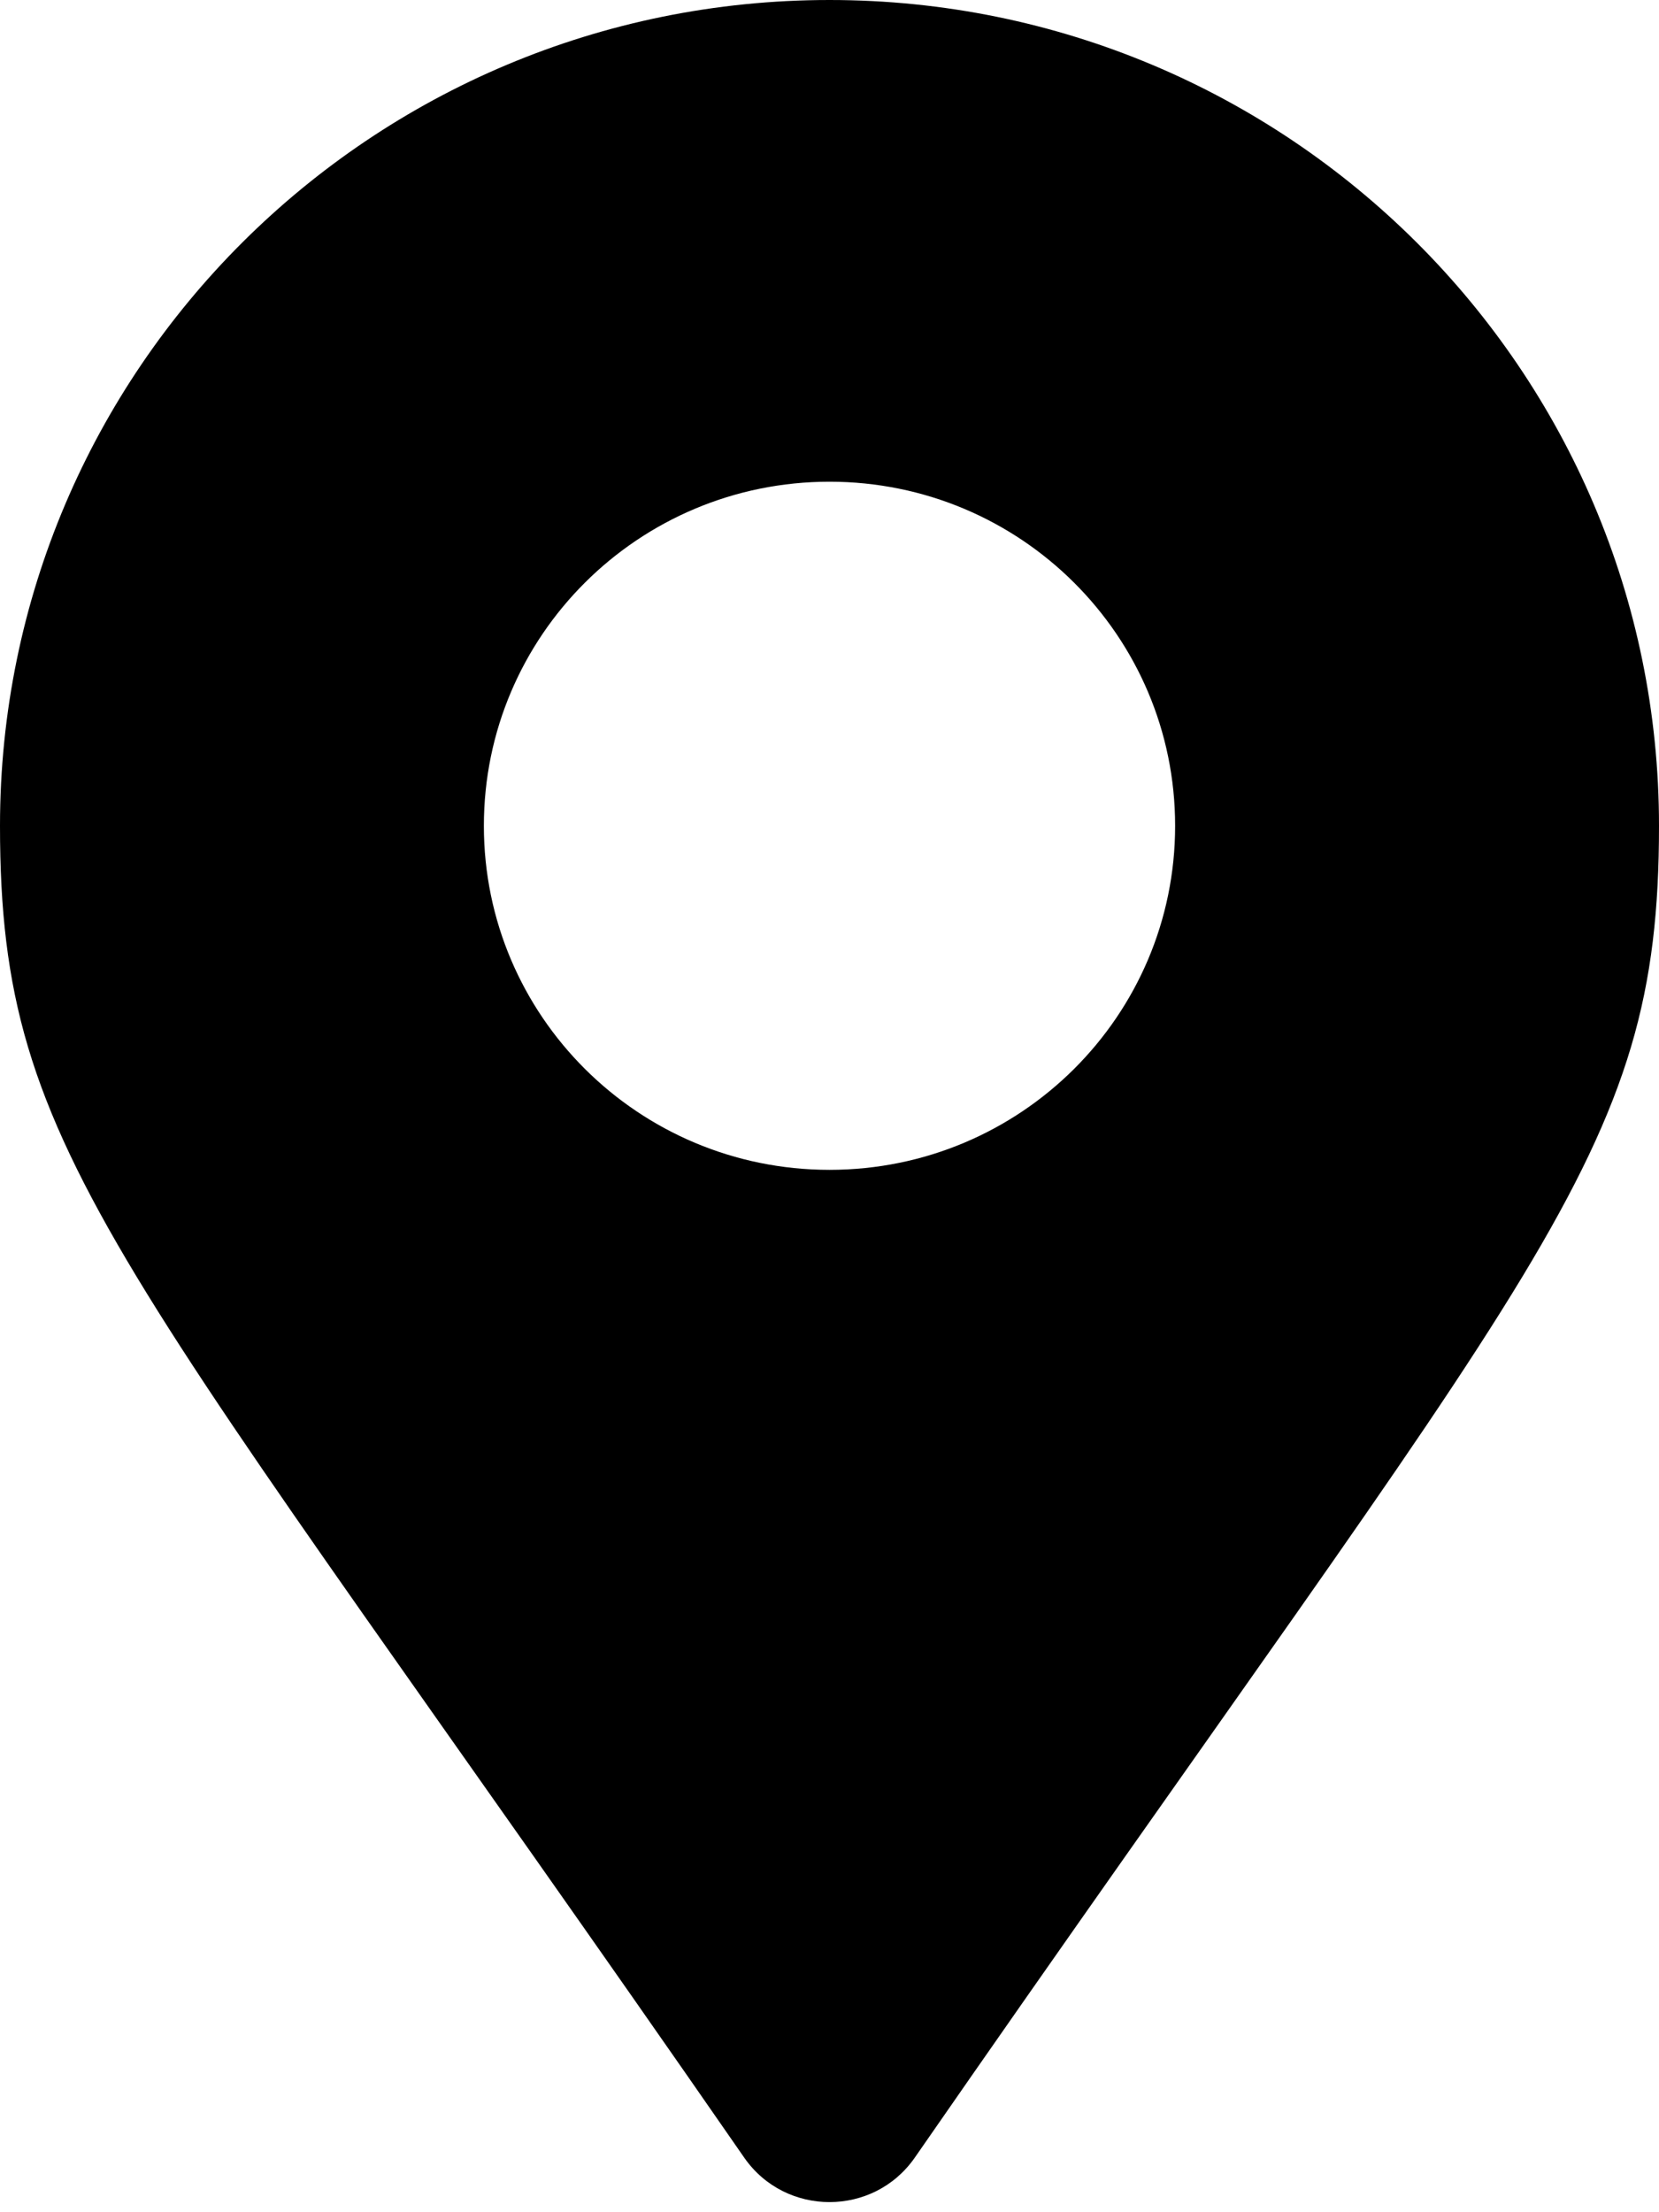
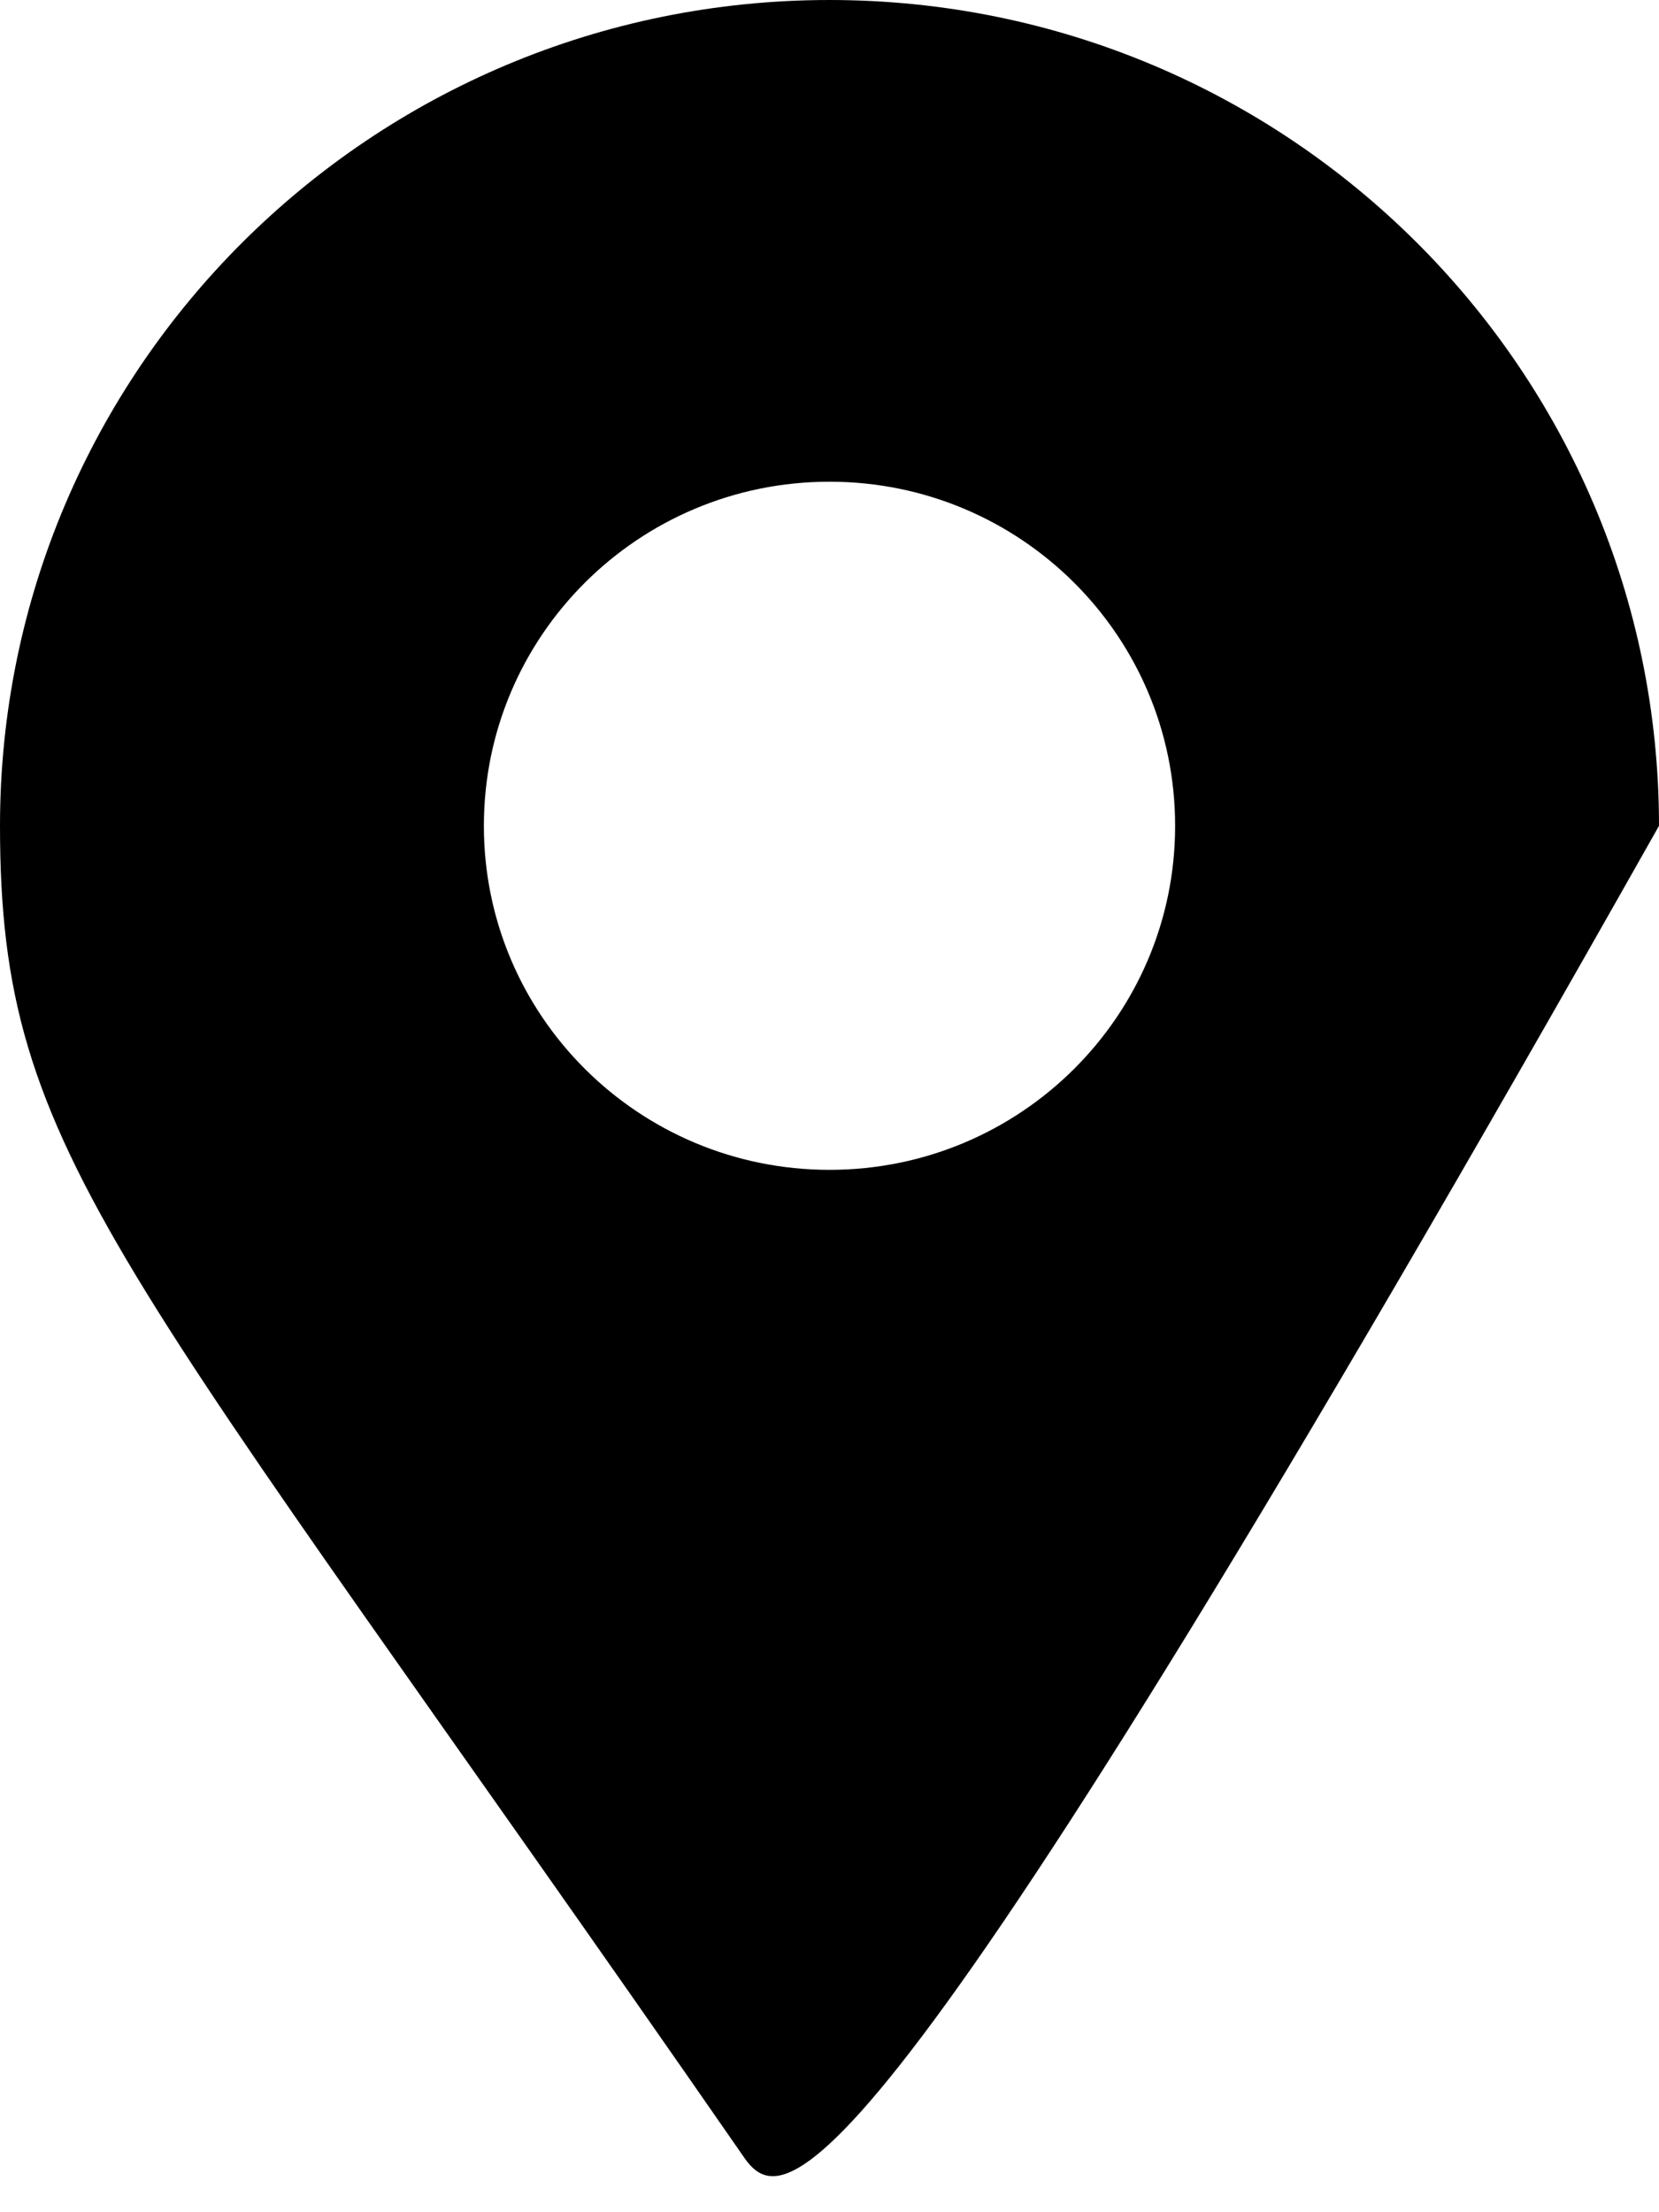
<svg xmlns="http://www.w3.org/2000/svg" width="12" height="16" viewBox="0 0 12 16" fill="none">
-   <path d="M5.383 15.605C0.843 9.053 0 8.381 0 5.973C0 2.674 2.686 0 6 0C9.314 0 12 2.674 12 5.973C12 8.381 11.157 9.053 6.617 15.605C6.319 16.034 5.681 16.034 5.383 15.605ZM6 8.461C7.381 8.461 8.5 7.347 8.5 5.973C8.5 4.598 7.381 3.484 6 3.484C4.619 3.484 3.5 4.598 3.5 5.973C3.5 7.347 4.619 8.461 6 8.461Z" fill="black" />
+   <path d="M5.383 15.605C0.843 9.053 0 8.381 0 5.973C0 2.674 2.686 0 6 0C9.314 0 12 2.674 12 5.973C6.319 16.034 5.681 16.034 5.383 15.605ZM6 8.461C7.381 8.461 8.5 7.347 8.5 5.973C8.5 4.598 7.381 3.484 6 3.484C4.619 3.484 3.5 4.598 3.5 5.973C3.5 7.347 4.619 8.461 6 8.461Z" fill="black" />
</svg>